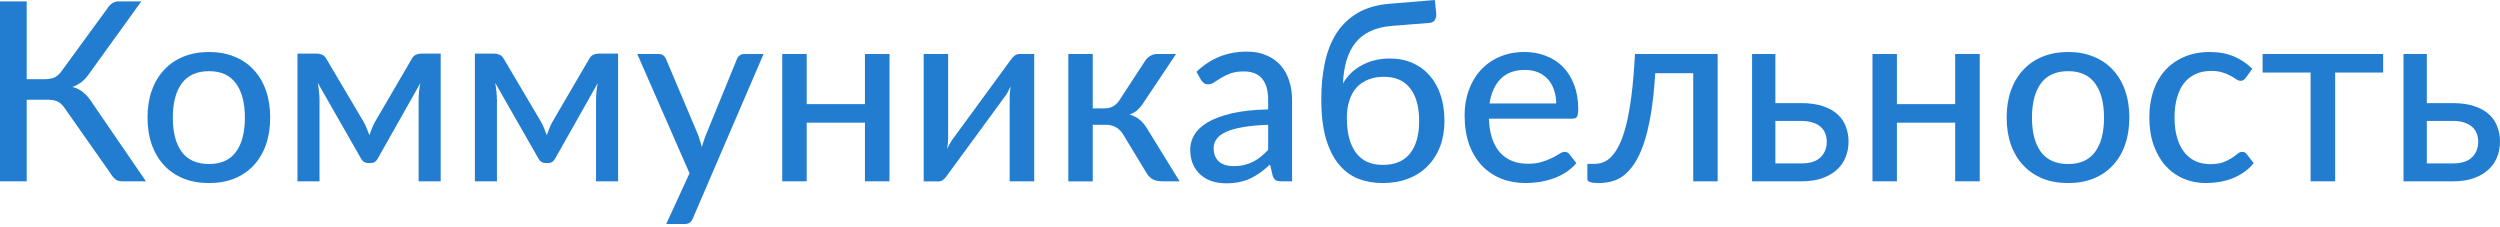
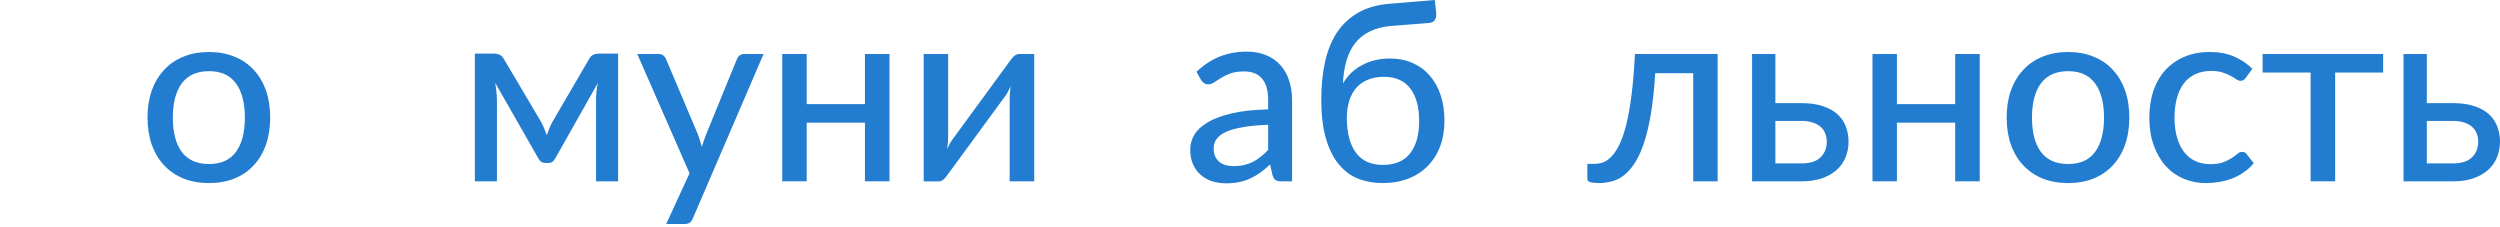
<svg xmlns="http://www.w3.org/2000/svg" width="639" height="58" viewBox="0 0 639 58" fill="none">
-   <path d="M37.31 46.341H31.193C30.51 46.341 29.933 46.16 29.464 45.797C29.015 45.434 28.588 44.911 28.183 44.228L16.621 27.766C16.344 27.339 16.056 26.987 15.757 26.709C15.479 26.411 15.17 26.176 14.828 26.005C14.486 25.813 14.102 25.685 13.675 25.621C13.269 25.535 12.789 25.493 12.234 25.493H6.822V46.341H0V0.352H6.822V20.24H11.465C12.405 20.24 13.205 20.102 13.867 19.824C14.55 19.525 15.202 18.938 15.821 18.063L27.382 2.242C27.724 1.687 28.129 1.238 28.599 0.897C29.09 0.534 29.677 0.352 30.36 0.352H36.125L22.578 19.119C22.044 19.888 21.436 20.529 20.753 21.041C20.07 21.532 19.322 21.927 18.511 22.226C19.664 22.525 20.635 23.027 21.425 23.731C22.237 24.414 23.016 25.364 23.763 26.581L37.31 46.341Z" fill="#227DD0" />
  <path d="M53.432 13.291C55.823 13.291 57.979 13.686 59.901 14.476C61.844 15.244 63.488 16.365 64.833 17.838C66.199 19.29 67.245 21.052 67.971 23.123C68.697 25.172 69.06 27.478 69.06 30.04C69.06 32.602 68.697 34.919 67.971 36.99C67.245 39.061 66.199 40.822 64.833 42.274C63.488 43.726 61.844 44.847 59.901 45.637C57.979 46.405 55.823 46.79 53.432 46.79C51.019 46.79 48.841 46.405 46.898 45.637C44.977 44.847 43.333 43.726 41.966 42.274C40.6 40.822 39.543 39.061 38.796 36.99C38.07 34.919 37.707 32.602 37.707 30.04C37.707 27.478 38.07 25.172 38.796 23.123C39.543 21.052 40.6 19.29 41.966 17.838C43.333 16.365 44.977 15.244 46.898 14.476C48.841 13.686 51.019 13.291 53.432 13.291ZM53.432 41.922C56.506 41.922 58.801 40.886 60.317 38.815C61.833 36.744 62.591 33.83 62.591 30.072C62.591 26.314 61.833 23.4 60.317 21.329C58.801 19.237 56.506 18.191 53.432 18.191C50.314 18.191 47.987 19.237 46.45 21.329C44.934 23.4 44.176 26.314 44.176 30.072C44.176 33.83 44.934 36.744 46.45 38.815C47.987 40.886 50.314 41.922 53.432 41.922Z" fill="#227DD0" />
-   <path d="M112.637 13.707V46.341H107V25.653C107 25.012 107.032 24.286 107.096 23.475C107.182 22.664 107.299 21.916 107.449 21.233L96.56 40.513C96.368 40.876 96.122 41.164 95.823 41.377C95.524 41.569 95.172 41.666 94.766 41.666H94.062C93.677 41.666 93.325 41.569 93.005 41.377C92.706 41.164 92.46 40.876 92.268 40.513L81.219 21.169C81.348 21.852 81.454 22.61 81.54 23.443C81.625 24.254 81.668 24.991 81.668 25.653V46.341H76.031V13.707H81.091C81.518 13.707 81.945 13.803 82.372 13.995C82.799 14.187 83.162 14.561 83.461 15.116L92.973 31.193C93.251 31.706 93.507 32.25 93.742 32.827C93.976 33.403 94.201 33.979 94.414 34.556C94.628 33.979 94.841 33.403 95.055 32.827C95.29 32.25 95.546 31.706 95.823 31.193L105.207 15.116C105.506 14.54 105.869 14.166 106.296 13.995C106.723 13.803 107.15 13.707 107.577 13.707H112.637Z" fill="#227DD0" />
  <path d="M157.986 13.707V46.341H152.349V25.653C152.349 25.012 152.381 24.286 152.445 23.475C152.531 22.664 152.648 21.916 152.798 21.233L141.909 40.513C141.717 40.876 141.471 41.164 141.172 41.377C140.873 41.569 140.521 41.666 140.115 41.666H139.411C139.027 41.666 138.674 41.569 138.354 41.377C138.055 41.164 137.81 40.876 137.617 40.513L126.569 21.169C126.697 21.852 126.803 22.61 126.889 23.443C126.974 24.254 127.017 24.991 127.017 25.653V46.341H121.38V13.707H126.44C126.867 13.707 127.294 13.803 127.721 13.995C128.148 14.187 128.511 14.561 128.81 15.116L138.322 31.193C138.6 31.706 138.856 32.25 139.091 32.827C139.325 33.403 139.55 33.979 139.763 34.556C139.977 33.979 140.19 33.403 140.404 32.827C140.639 32.25 140.895 31.706 141.172 31.193L150.556 15.116C150.855 14.54 151.218 14.166 151.645 13.995C152.072 13.803 152.499 13.707 152.926 13.707H157.986Z" fill="#227DD0" />
  <path d="M195.168 13.803L177.106 55.789C176.914 56.259 176.657 56.622 176.337 56.878C176.017 57.134 175.547 57.262 174.928 57.262H170.284L176.241 44.292L162.886 13.803H168.331C168.864 13.803 169.281 13.931 169.58 14.187C169.879 14.444 170.092 14.732 170.22 15.052L178.483 34.588C178.654 35.079 178.814 35.581 178.963 36.093C179.134 36.584 179.273 37.075 179.38 37.566C179.529 37.054 179.689 36.552 179.86 36.061C180.031 35.549 180.212 35.047 180.404 34.556L188.379 15.052C188.528 14.689 188.763 14.39 189.083 14.155C189.404 13.921 189.767 13.803 190.172 13.803H195.168Z" fill="#227DD0" />
  <path d="M227.358 13.803V46.341H221.081V31.353H206.189V46.341H199.944V13.803H206.189V26.613H221.081V13.803H227.358Z" fill="#227DD0" />
  <path d="M264.345 13.803V46.341H258.068V25.076C258.068 24.649 258.089 24.18 258.132 23.667C258.174 23.133 258.238 22.6 258.324 22.066C258.11 22.514 257.897 22.941 257.683 23.347C257.491 23.731 257.288 24.073 257.075 24.372L242.119 44.772C241.884 45.156 241.574 45.519 241.19 45.861C240.806 46.203 240.368 46.373 239.877 46.373H236.098V13.803H242.343V35.1C242.343 35.527 242.322 36.008 242.279 36.541C242.236 37.054 242.172 37.566 242.087 38.079C242.514 37.139 242.93 36.381 243.336 35.805L258.292 15.372C258.527 15.009 258.836 14.657 259.22 14.316C259.626 13.974 260.074 13.803 260.566 13.803H264.345Z" fill="#227DD0" />
-   <path d="M292.729 15.501C293.049 15.009 293.476 14.604 294.01 14.284C294.544 13.963 295.11 13.803 295.707 13.803H300.607L292.377 26.101C291.864 26.912 291.331 27.574 290.775 28.087C290.22 28.599 289.537 28.994 288.726 29.272C289.751 29.57 290.615 30.019 291.32 30.617C292.024 31.193 292.654 31.951 293.209 32.891L301.504 46.341H297.181C296.049 46.341 295.174 46.16 294.554 45.797C293.957 45.413 293.444 44.868 293.017 44.164L287.06 34.332C286.569 33.52 285.95 32.912 285.203 32.506C284.477 32.1 283.634 31.898 282.673 31.898H279.31V46.373H273.065V13.803H279.31V27.702H282.257C283.153 27.702 283.911 27.521 284.53 27.158C285.171 26.795 285.715 26.261 286.164 25.557L292.729 15.501Z" fill="#227DD0" />
  <path d="M324.141 31.898C321.6 31.983 319.444 32.186 317.672 32.506C315.9 32.805 314.458 33.211 313.348 33.723C312.238 34.236 311.437 34.844 310.946 35.549C310.455 36.232 310.21 37.001 310.21 37.855C310.21 38.666 310.338 39.37 310.594 39.968C310.871 40.545 311.234 41.025 311.683 41.409C312.152 41.772 312.697 42.039 313.316 42.21C313.935 42.381 314.608 42.466 315.334 42.466C316.294 42.466 317.17 42.37 317.96 42.178C318.771 41.986 319.529 41.719 320.234 41.377C320.938 41.014 321.611 40.577 322.251 40.064C322.892 39.552 323.522 38.965 324.141 38.303V31.898ZM305.822 18.351C307.637 16.621 309.601 15.33 311.715 14.476C313.85 13.622 316.188 13.195 318.728 13.195C320.586 13.195 322.23 13.504 323.66 14.123C325.091 14.721 326.297 15.565 327.279 16.653C328.261 17.742 328.998 19.045 329.489 20.561C330.002 22.076 330.258 23.753 330.258 25.589V46.341H327.471C326.852 46.341 326.383 46.245 326.062 46.053C325.742 45.84 325.486 45.455 325.294 44.9L324.621 42.05C323.789 42.819 322.967 43.502 322.155 44.1C321.344 44.676 320.49 45.178 319.593 45.605C318.718 46.01 317.778 46.32 316.775 46.533C315.771 46.747 314.661 46.854 313.444 46.854C312.163 46.854 310.957 46.683 309.825 46.341C308.715 45.978 307.744 45.434 306.911 44.708C306.078 43.982 305.416 43.075 304.925 41.986C304.456 40.897 304.221 39.627 304.221 38.175C304.221 36.894 304.562 35.666 305.246 34.492C305.95 33.296 307.082 32.229 308.64 31.289C310.22 30.35 312.27 29.581 314.789 28.983C317.33 28.386 320.447 28.044 324.141 27.959V25.589C324.141 23.133 323.618 21.297 322.572 20.08C321.525 18.863 319.988 18.255 317.96 18.255C316.593 18.255 315.44 18.425 314.501 18.767C313.583 19.109 312.782 19.493 312.099 19.92C311.437 20.326 310.85 20.699 310.338 21.041C309.847 21.383 309.334 21.553 308.8 21.553C308.373 21.553 308 21.436 307.68 21.201C307.381 20.966 307.135 20.689 306.943 20.368L305.822 18.351Z" fill="#227DD0" />
  <path d="M353.446 42.146C356.542 42.146 358.858 41.175 360.396 39.232C361.954 37.267 362.733 34.492 362.733 30.905C362.733 27.339 361.975 24.575 360.46 22.61C358.965 20.625 356.713 19.632 353.702 19.632C352.229 19.632 350.905 19.867 349.731 20.336C348.578 20.785 347.585 21.457 346.753 22.354C345.941 23.251 345.322 24.361 344.895 25.685C344.468 26.987 344.255 28.492 344.255 30.2C344.255 33.979 345.023 36.915 346.56 39.007C348.098 41.1 350.393 42.146 353.446 42.146ZM355.656 6.629C353.542 6.8 351.717 7.259 350.179 8.006C348.663 8.732 347.404 9.725 346.4 10.985C345.418 12.245 344.671 13.75 344.158 15.501C343.646 17.23 343.347 19.183 343.262 21.361C343.795 20.4 344.457 19.525 345.247 18.735C346.059 17.945 346.977 17.273 348.002 16.718C349.026 16.141 350.147 15.703 351.364 15.404C352.581 15.105 353.862 14.956 355.207 14.956C357.385 14.956 359.339 15.34 361.068 16.109C362.797 16.878 364.26 17.956 365.456 19.344C366.673 20.731 367.601 22.407 368.242 24.372C368.882 26.314 369.203 28.482 369.203 30.873C369.203 33.307 368.829 35.506 368.082 37.47C367.334 39.413 366.267 41.078 364.879 42.466C363.513 43.854 361.858 44.922 359.915 45.669C357.972 46.416 355.816 46.79 353.446 46.79C351.204 46.79 349.122 46.427 347.201 45.701C345.301 44.954 343.646 43.737 342.237 42.05C340.828 40.363 339.718 38.153 338.906 35.421C338.116 32.688 337.721 29.325 337.721 25.332C337.721 21.938 338.031 18.81 338.65 15.949C339.269 13.088 340.262 10.59 341.628 8.455C343.016 6.32 344.82 4.601 347.041 3.299C349.261 1.996 351.962 1.217 355.143 0.961L366.737 0L367.089 3.267C367.174 3.971 367.068 4.569 366.769 5.06C366.491 5.551 366 5.818 365.295 5.861L355.656 6.629Z" fill="#227DD0" />
-   <path d="M397.764 26.453C397.764 25.215 397.583 24.073 397.22 23.027C396.878 21.98 396.366 21.073 395.682 20.304C394.999 19.536 394.167 18.938 393.184 18.511C392.202 18.084 391.071 17.87 389.79 17.87C387.164 17.87 385.093 18.628 383.577 20.144C382.082 21.66 381.132 23.763 380.726 26.453H397.764ZM402.92 41.698C402.152 42.594 401.266 43.374 400.262 44.035C399.259 44.676 398.191 45.199 397.06 45.605C395.928 46.01 394.754 46.309 393.537 46.502C392.341 46.694 391.156 46.79 389.982 46.79C387.74 46.79 385.658 46.416 383.737 45.669C381.837 44.9 380.182 43.79 378.773 42.338C377.385 40.865 376.296 39.05 375.506 36.894C374.738 34.716 374.353 32.218 374.353 29.4C374.353 27.137 374.706 25.034 375.41 23.091C376.115 21.126 377.118 19.418 378.421 17.966C379.744 16.515 381.356 15.372 383.256 14.54C385.157 13.707 387.292 13.291 389.662 13.291C391.647 13.291 393.473 13.622 395.138 14.284C396.825 14.924 398.277 15.864 399.494 17.102C400.711 18.34 401.661 19.867 402.344 21.681C403.048 23.496 403.401 25.567 403.401 27.895C403.401 28.855 403.294 29.506 403.08 29.848C402.867 30.168 402.472 30.328 401.895 30.328H380.566C380.63 32.271 380.908 33.969 381.399 35.421C381.89 36.851 382.563 38.047 383.417 39.007C384.292 39.968 385.327 40.684 386.523 41.153C387.719 41.623 389.053 41.858 390.526 41.858C391.914 41.858 393.11 41.698 394.113 41.377C395.138 41.057 396.013 40.715 396.739 40.352C397.487 39.968 398.106 39.616 398.597 39.296C399.109 38.975 399.558 38.815 399.942 38.815C400.454 38.815 400.849 39.007 401.127 39.392L402.92 41.698Z" fill="#227DD0" />
  <path d="M439.032 46.341H432.787V18.703H423.084C422.827 22.802 422.443 26.347 421.931 29.336C421.418 32.303 420.799 34.833 420.073 36.926C419.347 38.997 418.536 40.684 417.639 41.986C416.764 43.267 415.824 44.27 414.821 44.996C413.839 45.701 412.825 46.171 411.778 46.405C410.732 46.662 409.686 46.79 408.64 46.79C406.697 46.79 405.726 46.469 405.726 45.829V41.89H407.455C408.181 41.89 408.907 41.772 409.633 41.538C410.38 41.281 411.106 40.801 411.81 40.096C412.536 39.37 413.22 38.367 413.86 37.086C414.501 35.805 415.088 34.129 415.622 32.058C416.155 29.965 416.614 27.425 416.999 24.436C417.383 21.447 417.682 17.902 417.895 13.803H439.032V46.341Z" fill="#227DD0" />
  <path d="M460.513 41.762C462.648 41.762 464.25 41.249 465.317 40.224C466.385 39.178 466.918 37.855 466.918 36.253C466.918 35.527 466.801 34.844 466.566 34.204C466.331 33.542 465.958 32.976 465.445 32.506C464.933 32.015 464.26 31.631 463.428 31.353C462.616 31.054 461.613 30.905 460.417 30.905H453.788V41.762H460.513ZM460.417 26.357C462.659 26.357 464.548 26.635 466.086 27.19C467.644 27.724 468.893 28.45 469.833 29.368C470.772 30.264 471.445 31.311 471.85 32.506C472.277 33.681 472.491 34.908 472.491 36.189C472.491 37.662 472.224 39.029 471.69 40.288C471.178 41.527 470.409 42.594 469.384 43.491C468.36 44.388 467.1 45.092 465.605 45.605C464.132 46.096 462.435 46.341 460.513 46.341H447.831V13.803H453.788V26.357H460.417Z" fill="#227DD0" />
  <path d="M506.02 13.803V46.341H499.743V31.353H484.851V46.341H478.606V13.803H484.851V26.613H499.743V13.803H506.02Z" fill="#227DD0" />
  <path d="M528.627 13.291C531.018 13.291 533.175 13.686 535.096 14.476C537.039 15.244 538.683 16.365 540.028 17.838C541.395 19.29 542.441 21.052 543.167 23.123C543.893 25.172 544.256 27.478 544.256 30.04C544.256 32.602 543.893 34.919 543.167 36.99C542.441 39.061 541.395 40.822 540.028 42.274C538.683 43.726 537.039 44.847 535.096 45.637C533.175 46.405 531.018 46.79 528.627 46.79C526.215 46.79 524.037 46.405 522.094 45.637C520.172 44.847 518.528 43.726 517.162 42.274C515.795 40.822 514.739 39.061 513.991 36.99C513.265 34.919 512.902 32.602 512.902 30.04C512.902 27.478 513.265 25.172 513.991 23.123C514.739 21.052 515.795 19.29 517.162 17.838C518.528 16.365 520.172 15.244 522.094 14.476C524.037 13.686 526.215 13.291 528.627 13.291ZM528.627 41.922C531.702 41.922 533.997 40.886 535.513 38.815C537.029 36.744 537.787 33.83 537.787 30.072C537.787 26.314 537.029 23.4 535.513 21.329C533.997 19.237 531.702 18.191 528.627 18.191C525.51 18.191 523.183 19.237 521.646 21.329C520.13 23.4 519.372 26.314 519.372 30.072C519.372 33.83 520.13 36.744 521.646 38.815C523.183 40.886 525.51 41.922 528.627 41.922Z" fill="#227DD0" />
  <path d="M574.029 19.888C573.837 20.123 573.645 20.315 573.453 20.465C573.282 20.593 573.026 20.657 572.684 20.657C572.343 20.657 571.98 20.529 571.595 20.272C571.232 19.995 570.763 19.707 570.186 19.408C569.631 19.087 568.948 18.799 568.137 18.543C567.347 18.265 566.364 18.127 565.19 18.127C563.653 18.127 562.297 18.404 561.123 18.959C559.949 19.514 558.966 20.304 558.176 21.329C557.408 22.354 556.821 23.603 556.415 25.076C556.009 26.549 555.807 28.204 555.807 30.04C555.807 31.94 556.02 33.638 556.447 35.132C556.874 36.605 557.483 37.855 558.273 38.879C559.063 39.883 560.023 40.651 561.155 41.185C562.286 41.698 563.546 41.954 564.934 41.954C566.279 41.954 567.389 41.794 568.265 41.473C569.14 41.132 569.866 40.769 570.442 40.385C571.019 40 571.499 39.648 571.884 39.328C572.268 38.986 572.663 38.815 573.068 38.815C573.581 38.815 573.976 39.007 574.253 39.392L576.047 41.698C575.3 42.616 574.456 43.395 573.517 44.035C572.599 44.676 571.617 45.199 570.57 45.605C569.524 46.01 568.425 46.309 567.272 46.502C566.14 46.694 564.987 46.79 563.813 46.79C561.785 46.79 559.885 46.416 558.112 45.669C556.362 44.922 554.835 43.833 553.533 42.402C552.252 40.972 551.238 39.221 550.49 37.15C549.743 35.058 549.369 32.688 549.369 30.04C549.369 27.628 549.7 25.396 550.362 23.347C551.045 21.297 552.038 19.536 553.341 18.063C554.664 16.568 556.287 15.404 558.208 14.572C560.13 13.718 562.329 13.291 564.806 13.291C567.133 13.291 569.183 13.664 570.955 14.412C572.727 15.159 574.307 16.216 575.695 17.582L574.029 19.888Z" fill="#227DD0" />
  <path d="M609.131 18.543H596.865V46.341H590.588V18.543H578.322V13.803H609.131V18.543Z" fill="#227DD0" />
  <path d="M627.023 41.762C629.158 41.762 630.759 41.249 631.826 40.224C632.894 39.178 633.428 37.855 633.428 36.253C633.428 35.527 633.31 34.844 633.075 34.204C632.84 33.542 632.467 32.976 631.954 32.506C631.442 32.015 630.769 31.631 629.937 31.353C629.126 31.054 628.122 30.905 626.926 30.905H620.297V41.762H627.023ZM626.926 26.357C629.168 26.357 631.058 26.635 632.595 27.19C634.154 27.724 635.403 28.45 636.342 29.368C637.281 30.264 637.954 31.311 638.36 32.506C638.787 33.681 639 34.908 639 36.189C639 37.662 638.733 39.029 638.199 40.288C637.687 41.527 636.918 42.594 635.894 43.491C634.869 44.388 633.609 45.092 632.115 45.605C630.641 46.096 628.944 46.341 627.023 46.341H614.34V13.803H620.297V26.357H626.926Z" fill="#227DD0" />
</svg>